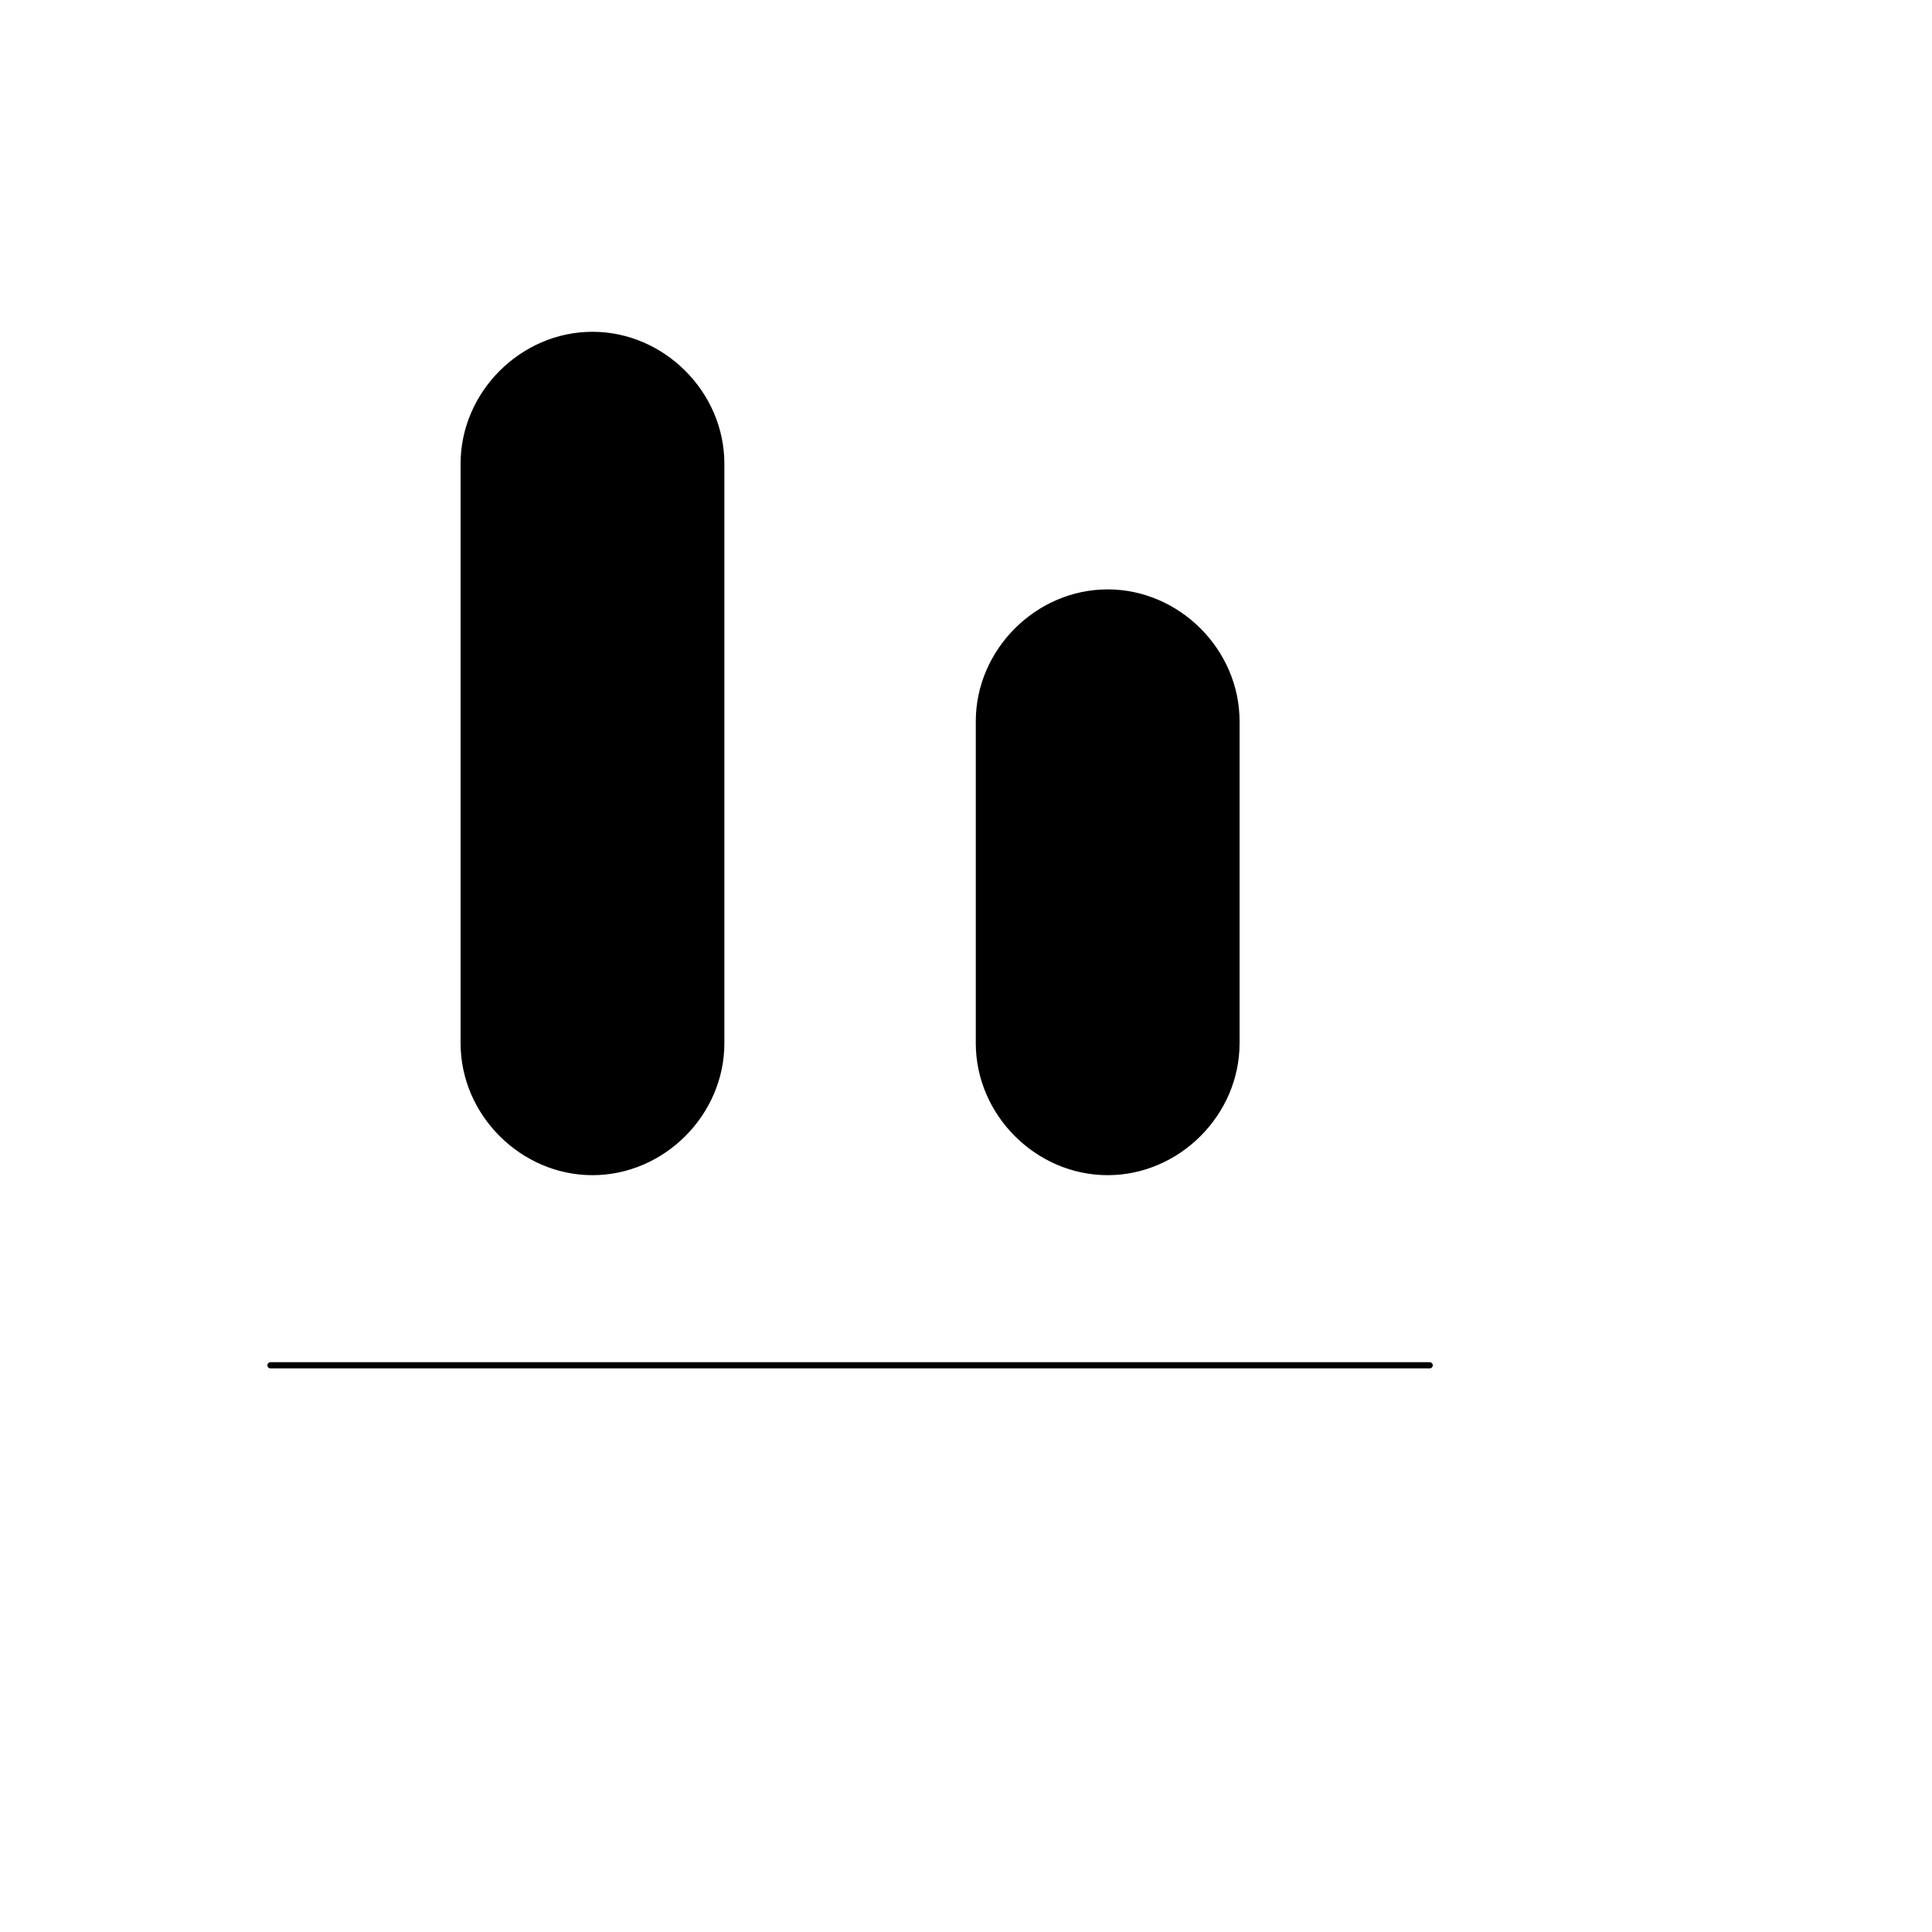
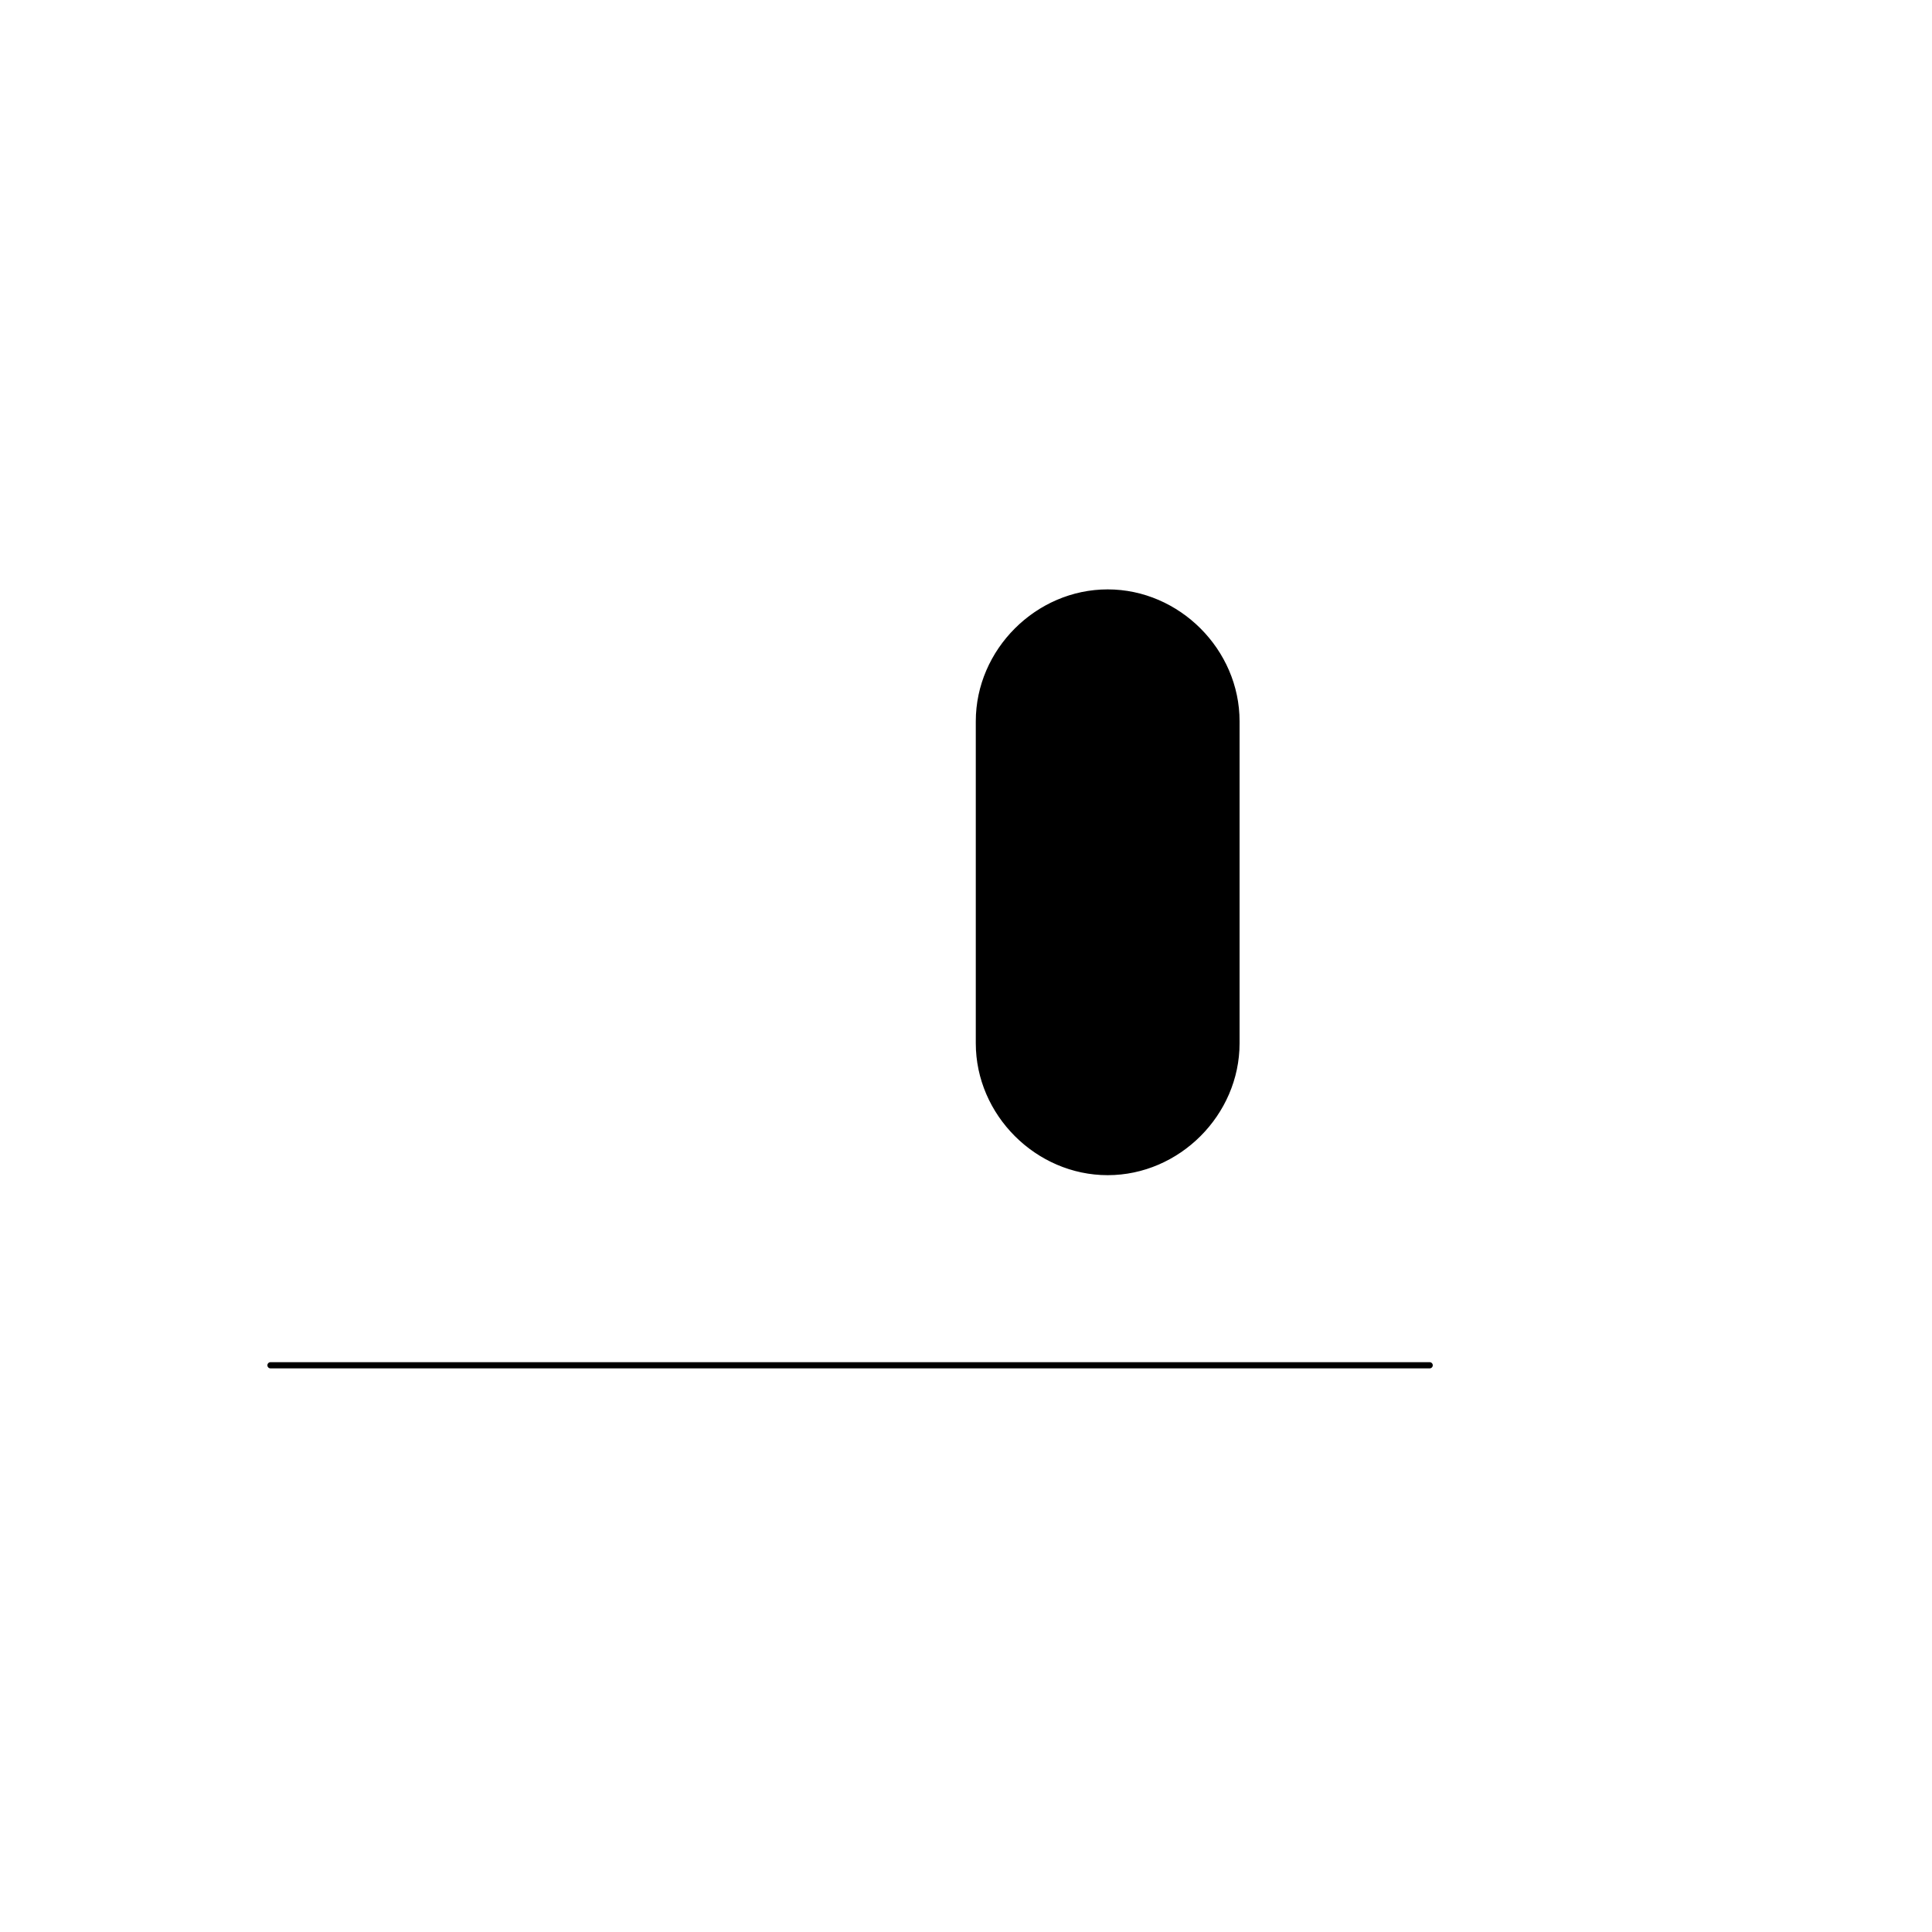
<svg xmlns="http://www.w3.org/2000/svg" version="1.1" width="100%" height="100%" id="svgWorkerArea" viewBox="-25 -25 625 625" style="background: white;">
  <defs id="defsdoc">
    <pattern id="patternBool" x="0" y="0" width="10" height="10" patternUnits="userSpaceOnUse" patternTransform="rotate(35)">
-       <circle cx="5" cy="5" r="4" style="stroke: none;fill: #ff000070;" />
-     </pattern>
+       </pattern>
  </defs>
  <g id="fileImp-7387975" class="cosito">
    <path id="pathImp-304905602" fill="none" stroke="currentColor" stroke-linecap="round" stroke-linejoin="round" stroke-width="2" class="grouped" d="M62.5 416.667C62.5 416.667 437.5 416.667 437.5 416.667" />
-     <path id="rectImp-364141507" fill="currentColor" stroke="currentColor" stroke-linecap="round" stroke-linejoin="round" stroke-width="2" class="grouped" d="M166.667 354.167C144.025 354.167 125 335.142 125 312.5 125 312.5 125 125 125 125 125 102.358 144.025 83.333 166.667 83.333 166.667 83.333 166.667 83.333 166.667 83.333 189.308 83.333 208.333 102.358 208.333 125 208.333 125 208.333 312.5 208.333 312.5 208.333 335.142 189.308 354.167 166.667 354.167 166.667 354.167 166.667 354.167 166.667 354.167 166.667 354.167 166.667 354.167 166.667 354.167" />
    <path id="rectImp-558791114" fill="currentColor" stroke="currentColor" stroke-linecap="round" stroke-linejoin="round" stroke-width="2" class="grouped" d="M333.333 354.167C310.692 354.167 291.667 335.142 291.667 312.5 291.667 312.5 291.667 208.333 291.667 208.333 291.667 185.692 310.692 166.667 333.333 166.667 333.333 166.667 333.333 166.667 333.333 166.667 355.975 166.667 375 185.692 375 208.333 375 208.333 375 312.5 375 312.5 375 335.142 355.975 354.167 333.333 354.167 333.333 354.167 333.333 354.167 333.333 354.167 333.333 354.167 333.333 354.167 333.333 354.167" />
  </g>
</svg>